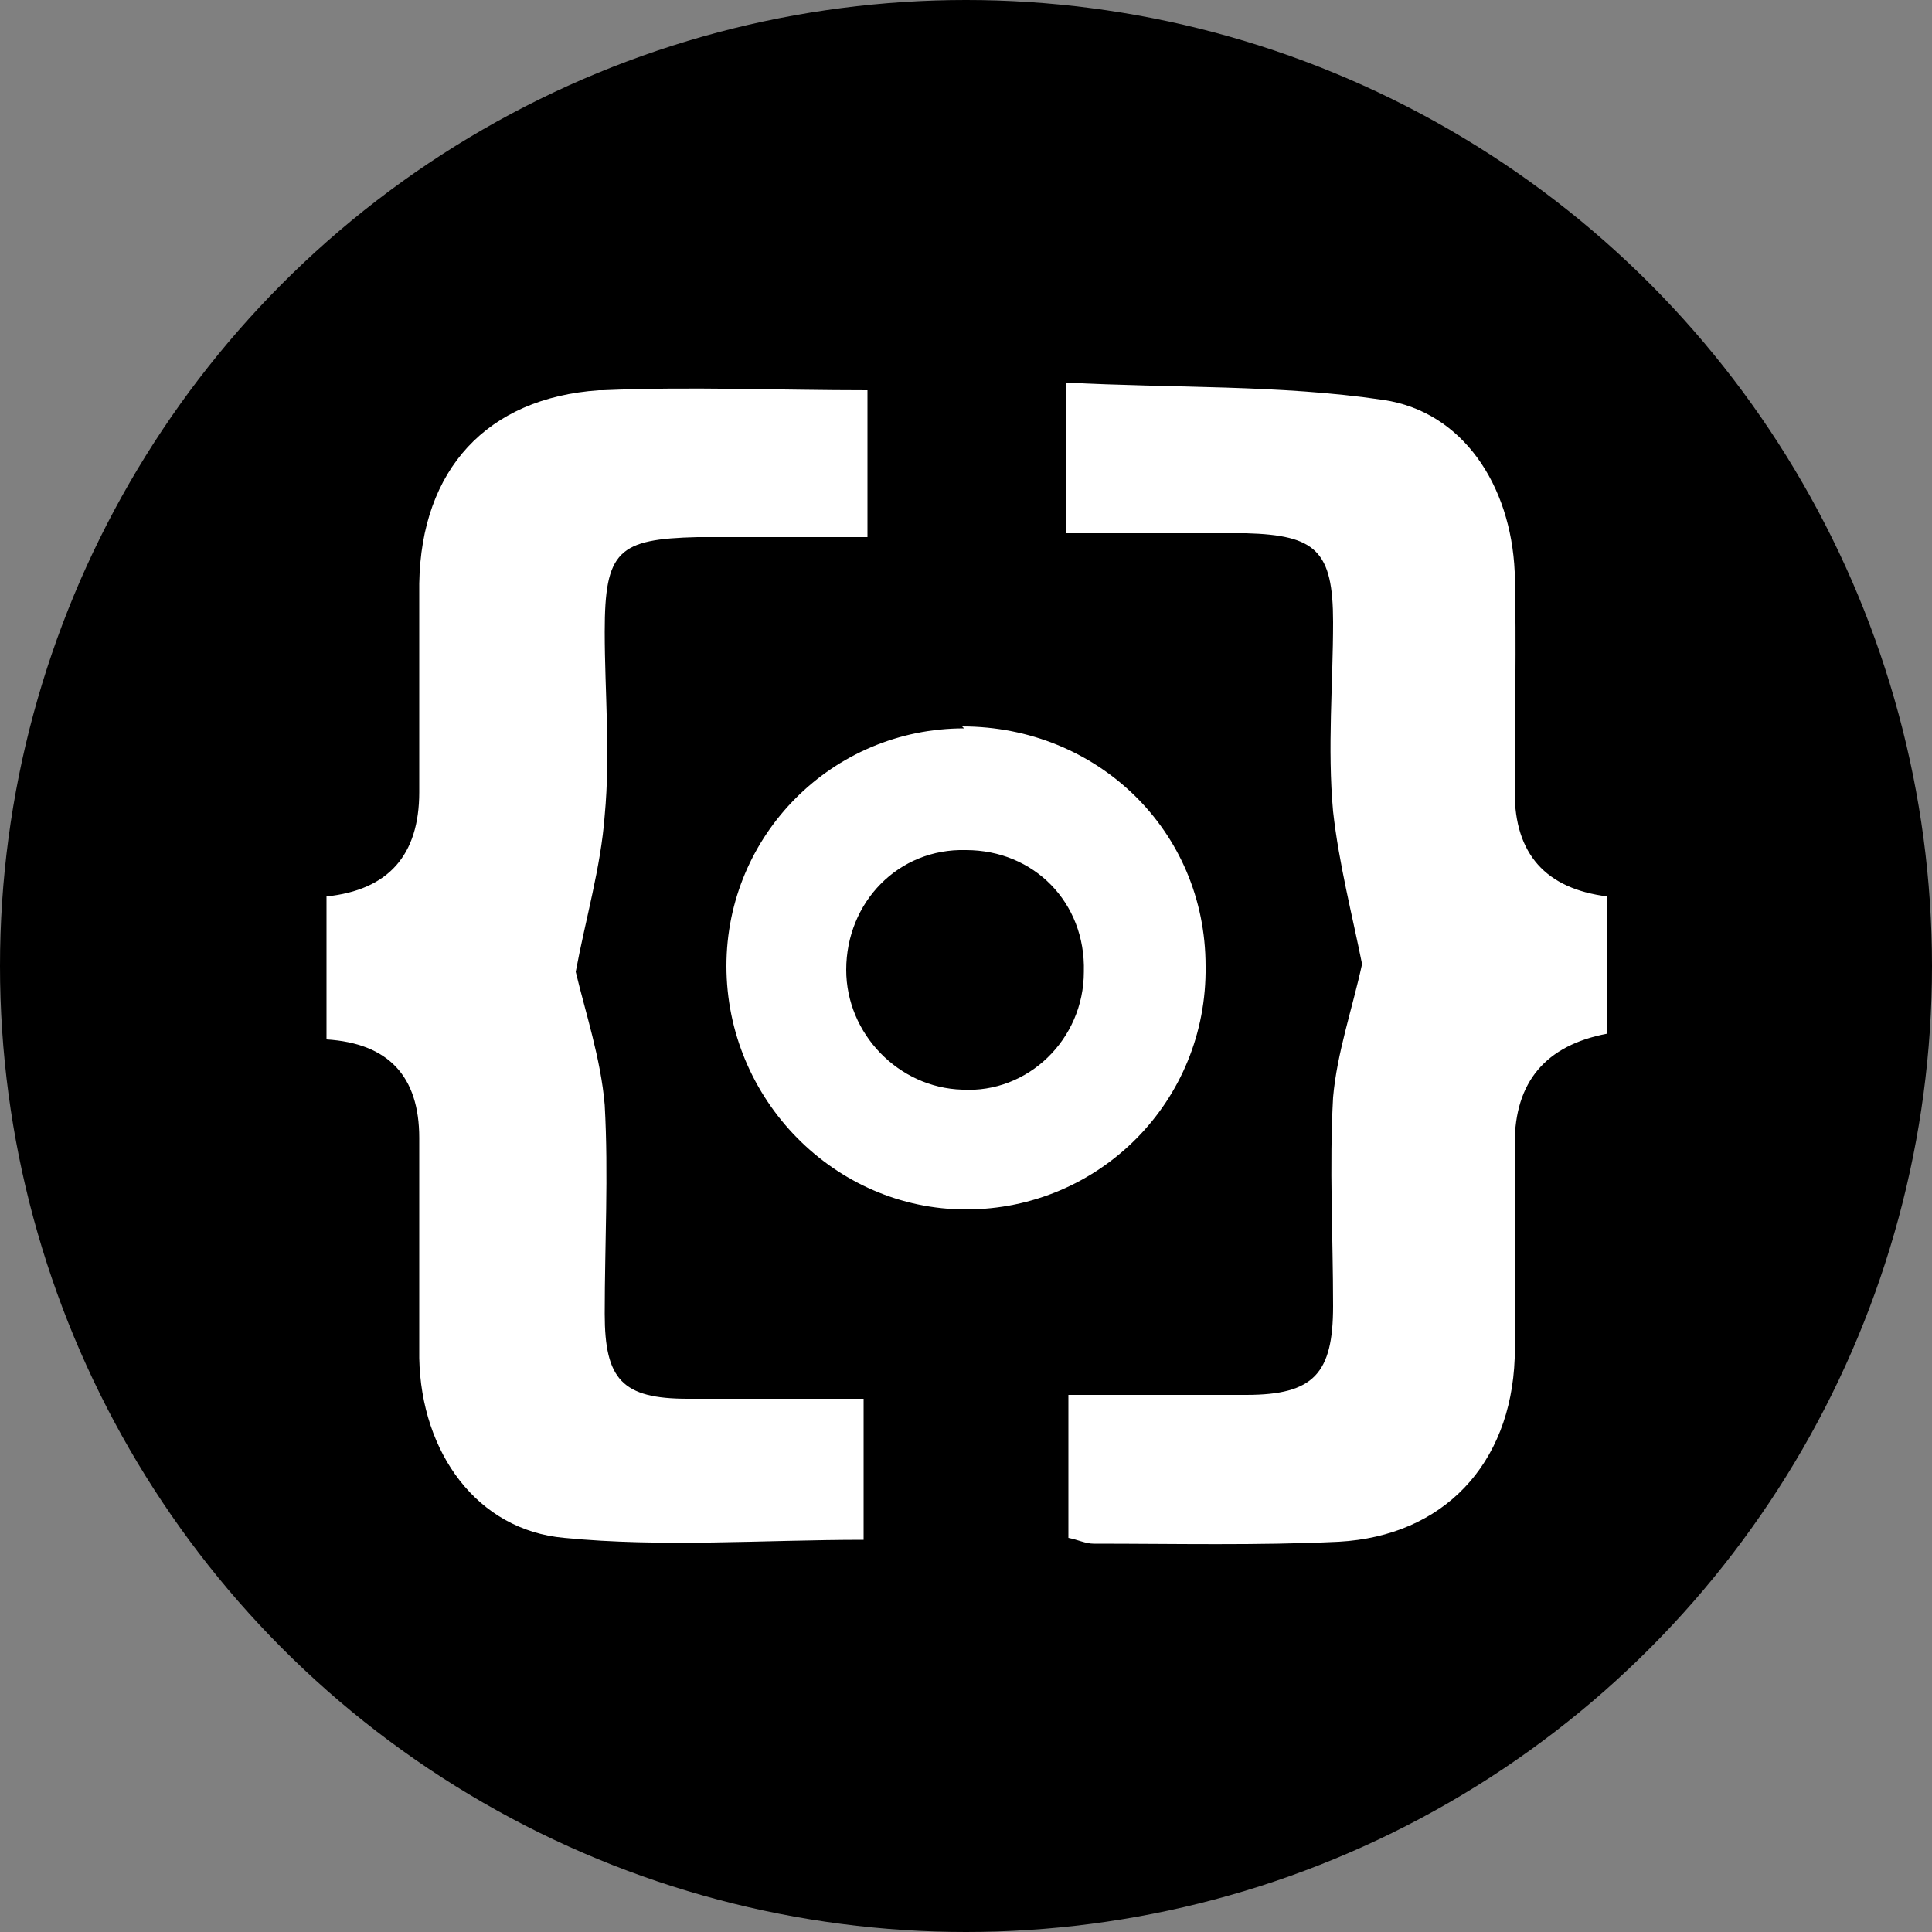
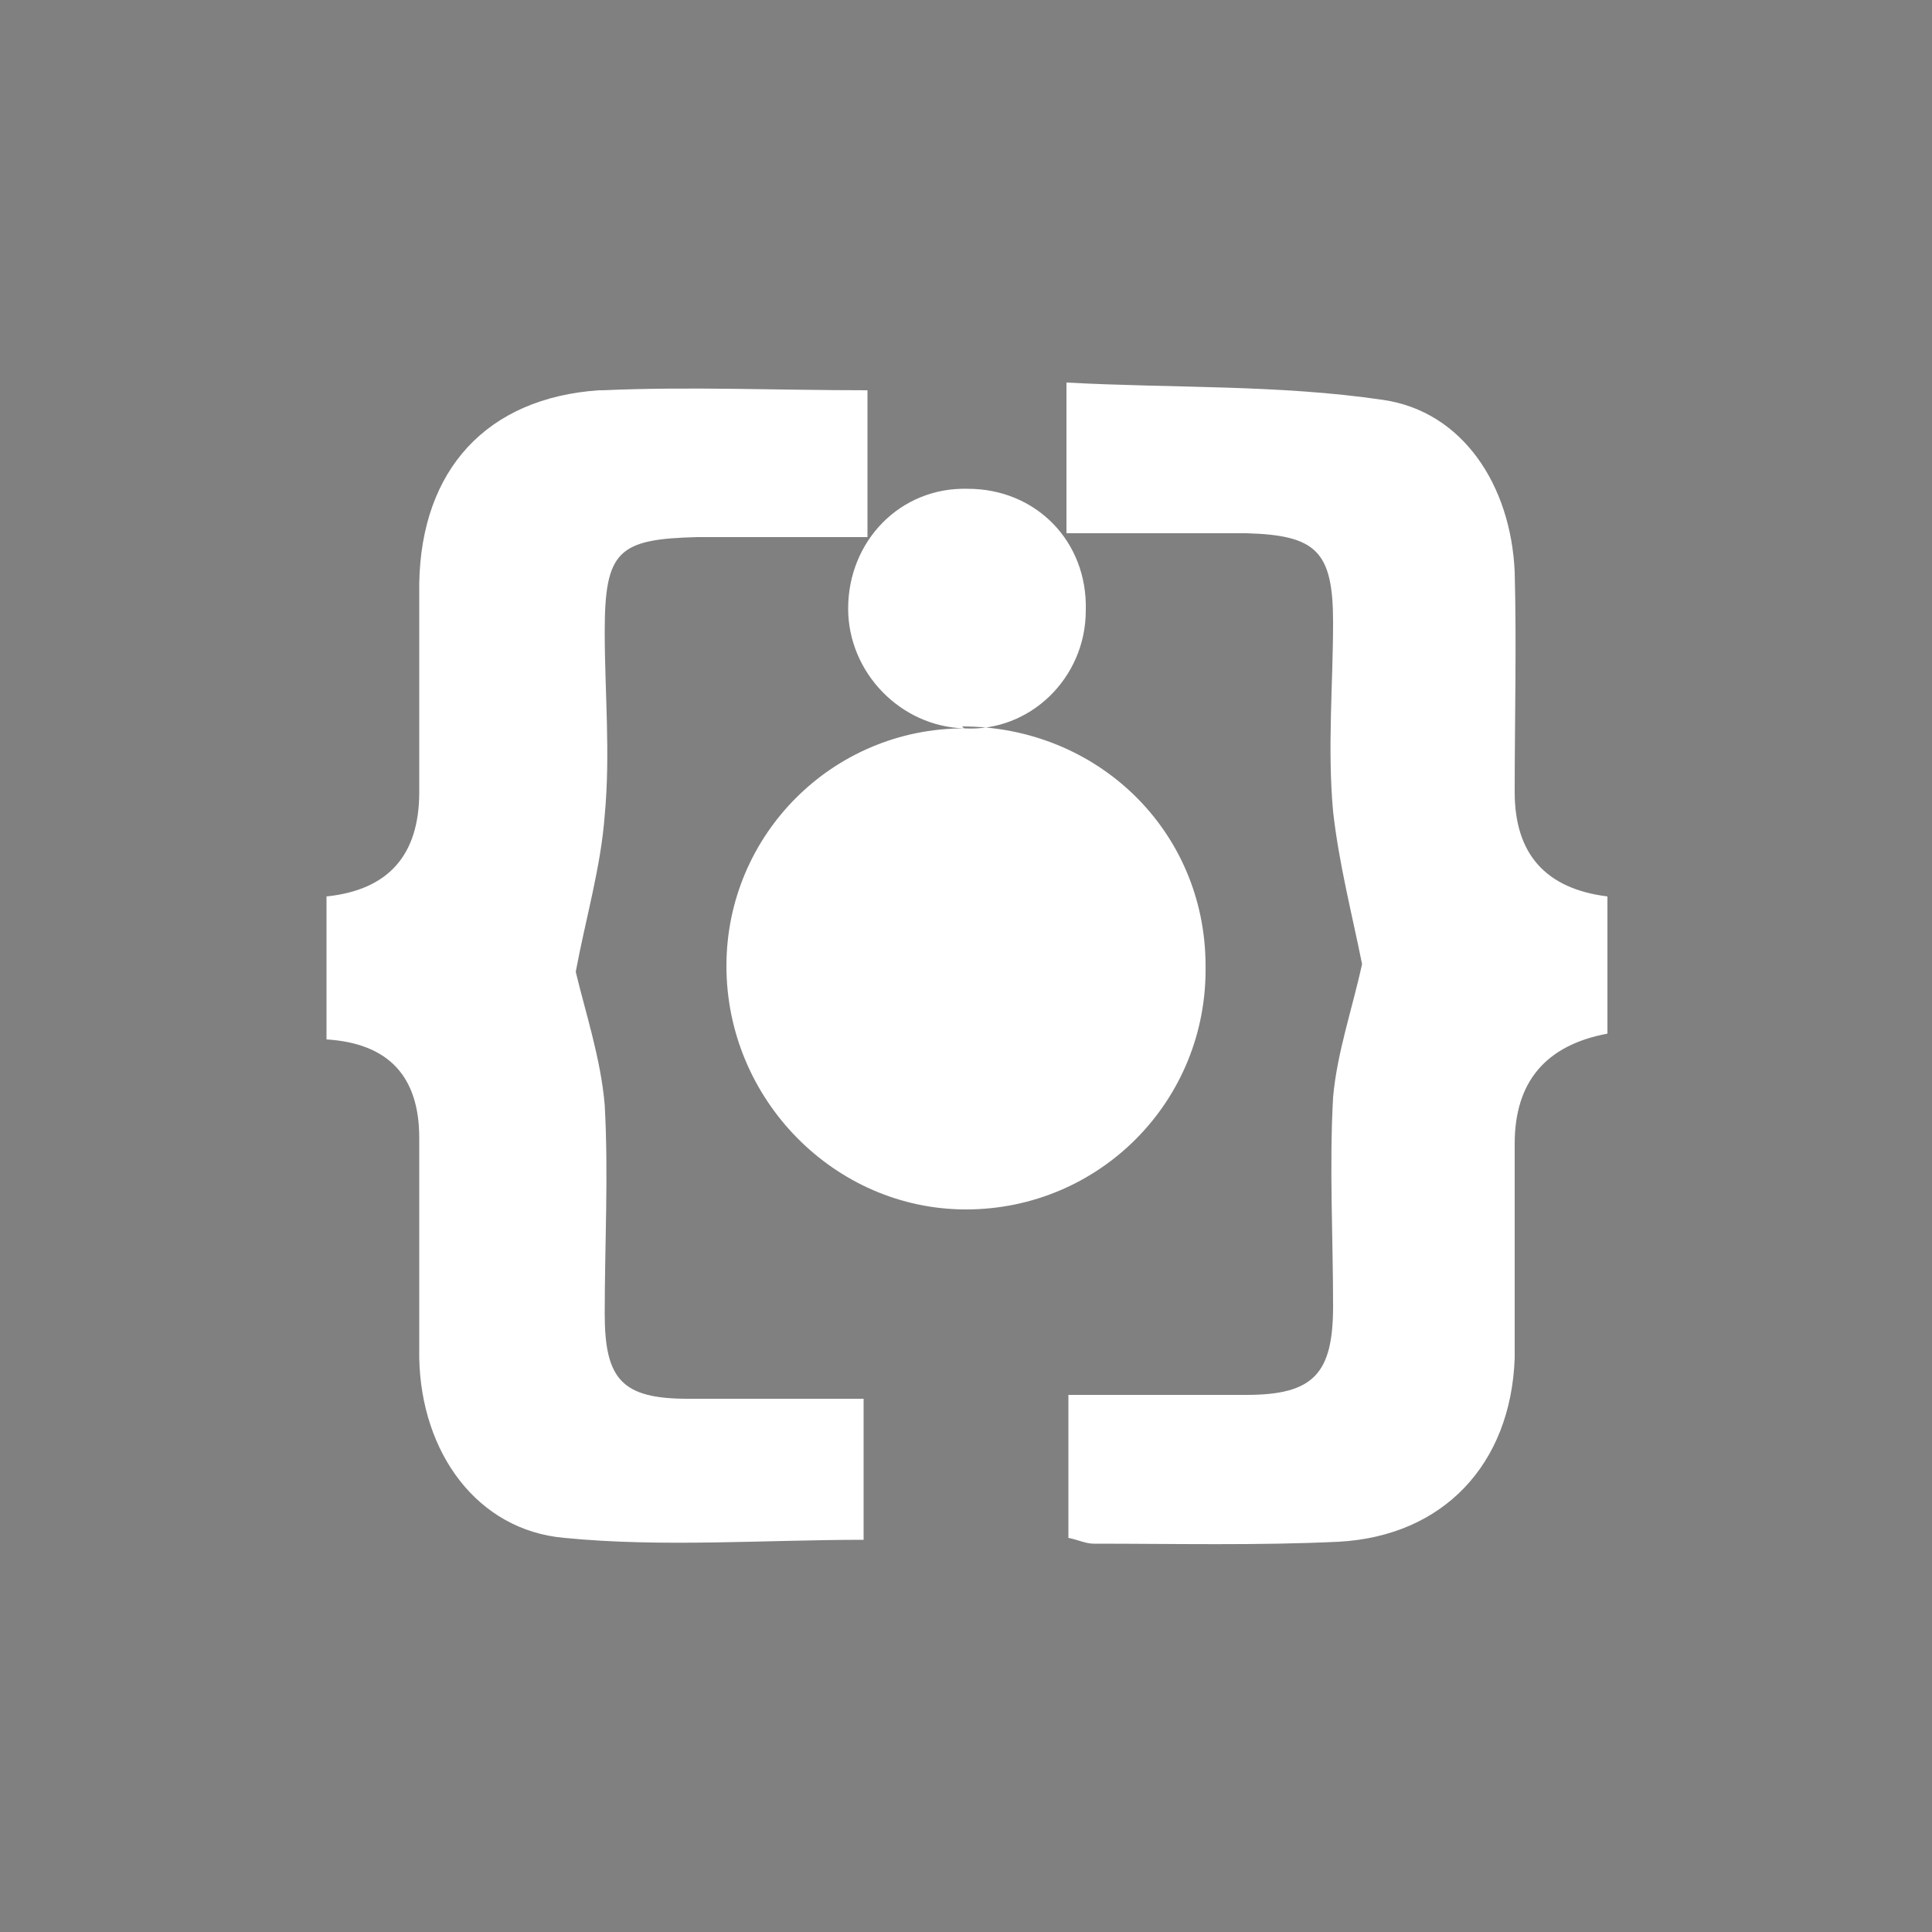
<svg xmlns="http://www.w3.org/2000/svg" id="Layer_1" data-name="Layer 1" version="1.1" viewBox="0 0 100 100">
  <rect x="0" y="0" width="100" height="100" fill="#808080" stroke="none" />
  <defs>
    <style>
      .cls-1 {
        fill: #000;
      }

      .cls-1, .cls-2 {
        stroke-width: 0px;
      }

      .cls-2 {
        fill: #fff;
      }
    </style>
  </defs>
-   <circle class="cls-1" cx="50" cy="50" r="50" />
-   <path class="cls-2" d="M55.2,27.8v-8c5.5.3,11,.1,16.4.9,4.1.6,6.6,4.4,6.8,8.9.1,3.8,0,7.6,0,11.4q0,4.8,4.8,5.4v7.1q-4.8.9-4.8,5.7c0,3.7,0,7.4,0,11.1-.2,5.5-3.7,9.2-9.1,9.5-4.2.2-8.5.1-12.7.1-.4,0-.8-.2-1.3-.3v-7.4c3.1,0,6.2,0,9.2,0,3.5,0,4.5-1.1,4.5-4.6,0-3.6-.2-7.2,0-10.8.2-2.3,1-4.6,1.5-6.9-.5-2.5-1.2-5.2-1.5-7.9-.3-3.3,0-6.6,0-9.8,0-3.7-.9-4.5-4.5-4.6-3,0-5.9,0-9.3,0ZM31,20.2c-5.8.4-9.2,4.1-9.3,10,0,3.6,0,7.2,0,10.8q0,4.9-4.8,5.4v7.4q4.8.3,4.8,5.1c0,3.8,0,7.6,0,11.4.1,4.9,3,8.9,7.5,9.3,5.1.5,10.3.1,15.5.1v-7.3c-3.2,0-6.2,0-9.1,0-3.4,0-4.3-1-4.3-4.4,0-3.6.2-7.2,0-10.8-.2-2.4-1-4.8-1.5-6.9.5-2.7,1.3-5.4,1.5-8.1.3-3.2,0-6.4,0-9.5,0-4.2.7-4.8,4.8-4.9,2.9,0,5.8,0,8.8,0v-7.6c-4.7,0-9.2-.2-13.7,0ZM49.9,37.7c-6.8,0-12.3,5.5-12.3,12.3,0,6.9,5.6,12.6,12.4,12.6,6.9,0,12.5-5.6,12.4-12.6,0-7-5.6-12.4-12.6-12.4ZM49.8,56.4c-3.3-.1-6-2.9-6-6.2,0-3.5,2.7-6.3,6.2-6.2,3.5,0,6.2,2.7,6.1,6.3,0,3.5-2.9,6.3-6.3,6.1Z" />
+   <path class="cls-2" d="M55.2,27.8v-8c5.5.3,11,.1,16.4.9,4.1.6,6.6,4.4,6.8,8.9.1,3.8,0,7.6,0,11.4q0,4.8,4.8,5.4v7.1q-4.8.9-4.8,5.7c0,3.7,0,7.4,0,11.1-.2,5.5-3.7,9.2-9.1,9.5-4.2.2-8.5.1-12.7.1-.4,0-.8-.2-1.3-.3v-7.4c3.1,0,6.2,0,9.2,0,3.5,0,4.5-1.1,4.5-4.6,0-3.6-.2-7.2,0-10.8.2-2.3,1-4.6,1.5-6.9-.5-2.5-1.2-5.2-1.5-7.9-.3-3.3,0-6.6,0-9.8,0-3.7-.9-4.5-4.5-4.6-3,0-5.9,0-9.3,0ZM31,20.2c-5.8.4-9.2,4.1-9.3,10,0,3.6,0,7.2,0,10.8q0,4.9-4.8,5.4v7.4q4.8.3,4.8,5.1c0,3.8,0,7.6,0,11.4.1,4.9,3,8.9,7.5,9.3,5.1.5,10.3.1,15.5.1v-7.3c-3.2,0-6.2,0-9.1,0-3.4,0-4.3-1-4.3-4.4,0-3.6.2-7.2,0-10.8-.2-2.4-1-4.8-1.5-6.9.5-2.7,1.3-5.4,1.5-8.1.3-3.2,0-6.4,0-9.5,0-4.2.7-4.8,4.8-4.9,2.9,0,5.8,0,8.8,0v-7.6c-4.7,0-9.2-.2-13.7,0ZM49.9,37.7c-6.8,0-12.3,5.5-12.3,12.3,0,6.9,5.6,12.6,12.4,12.6,6.9,0,12.5-5.6,12.4-12.6,0-7-5.6-12.4-12.6-12.4Zc-3.3-.1-6-2.9-6-6.2,0-3.5,2.7-6.3,6.2-6.2,3.5,0,6.2,2.7,6.1,6.3,0,3.5-2.9,6.3-6.3,6.1Z" />
</svg>